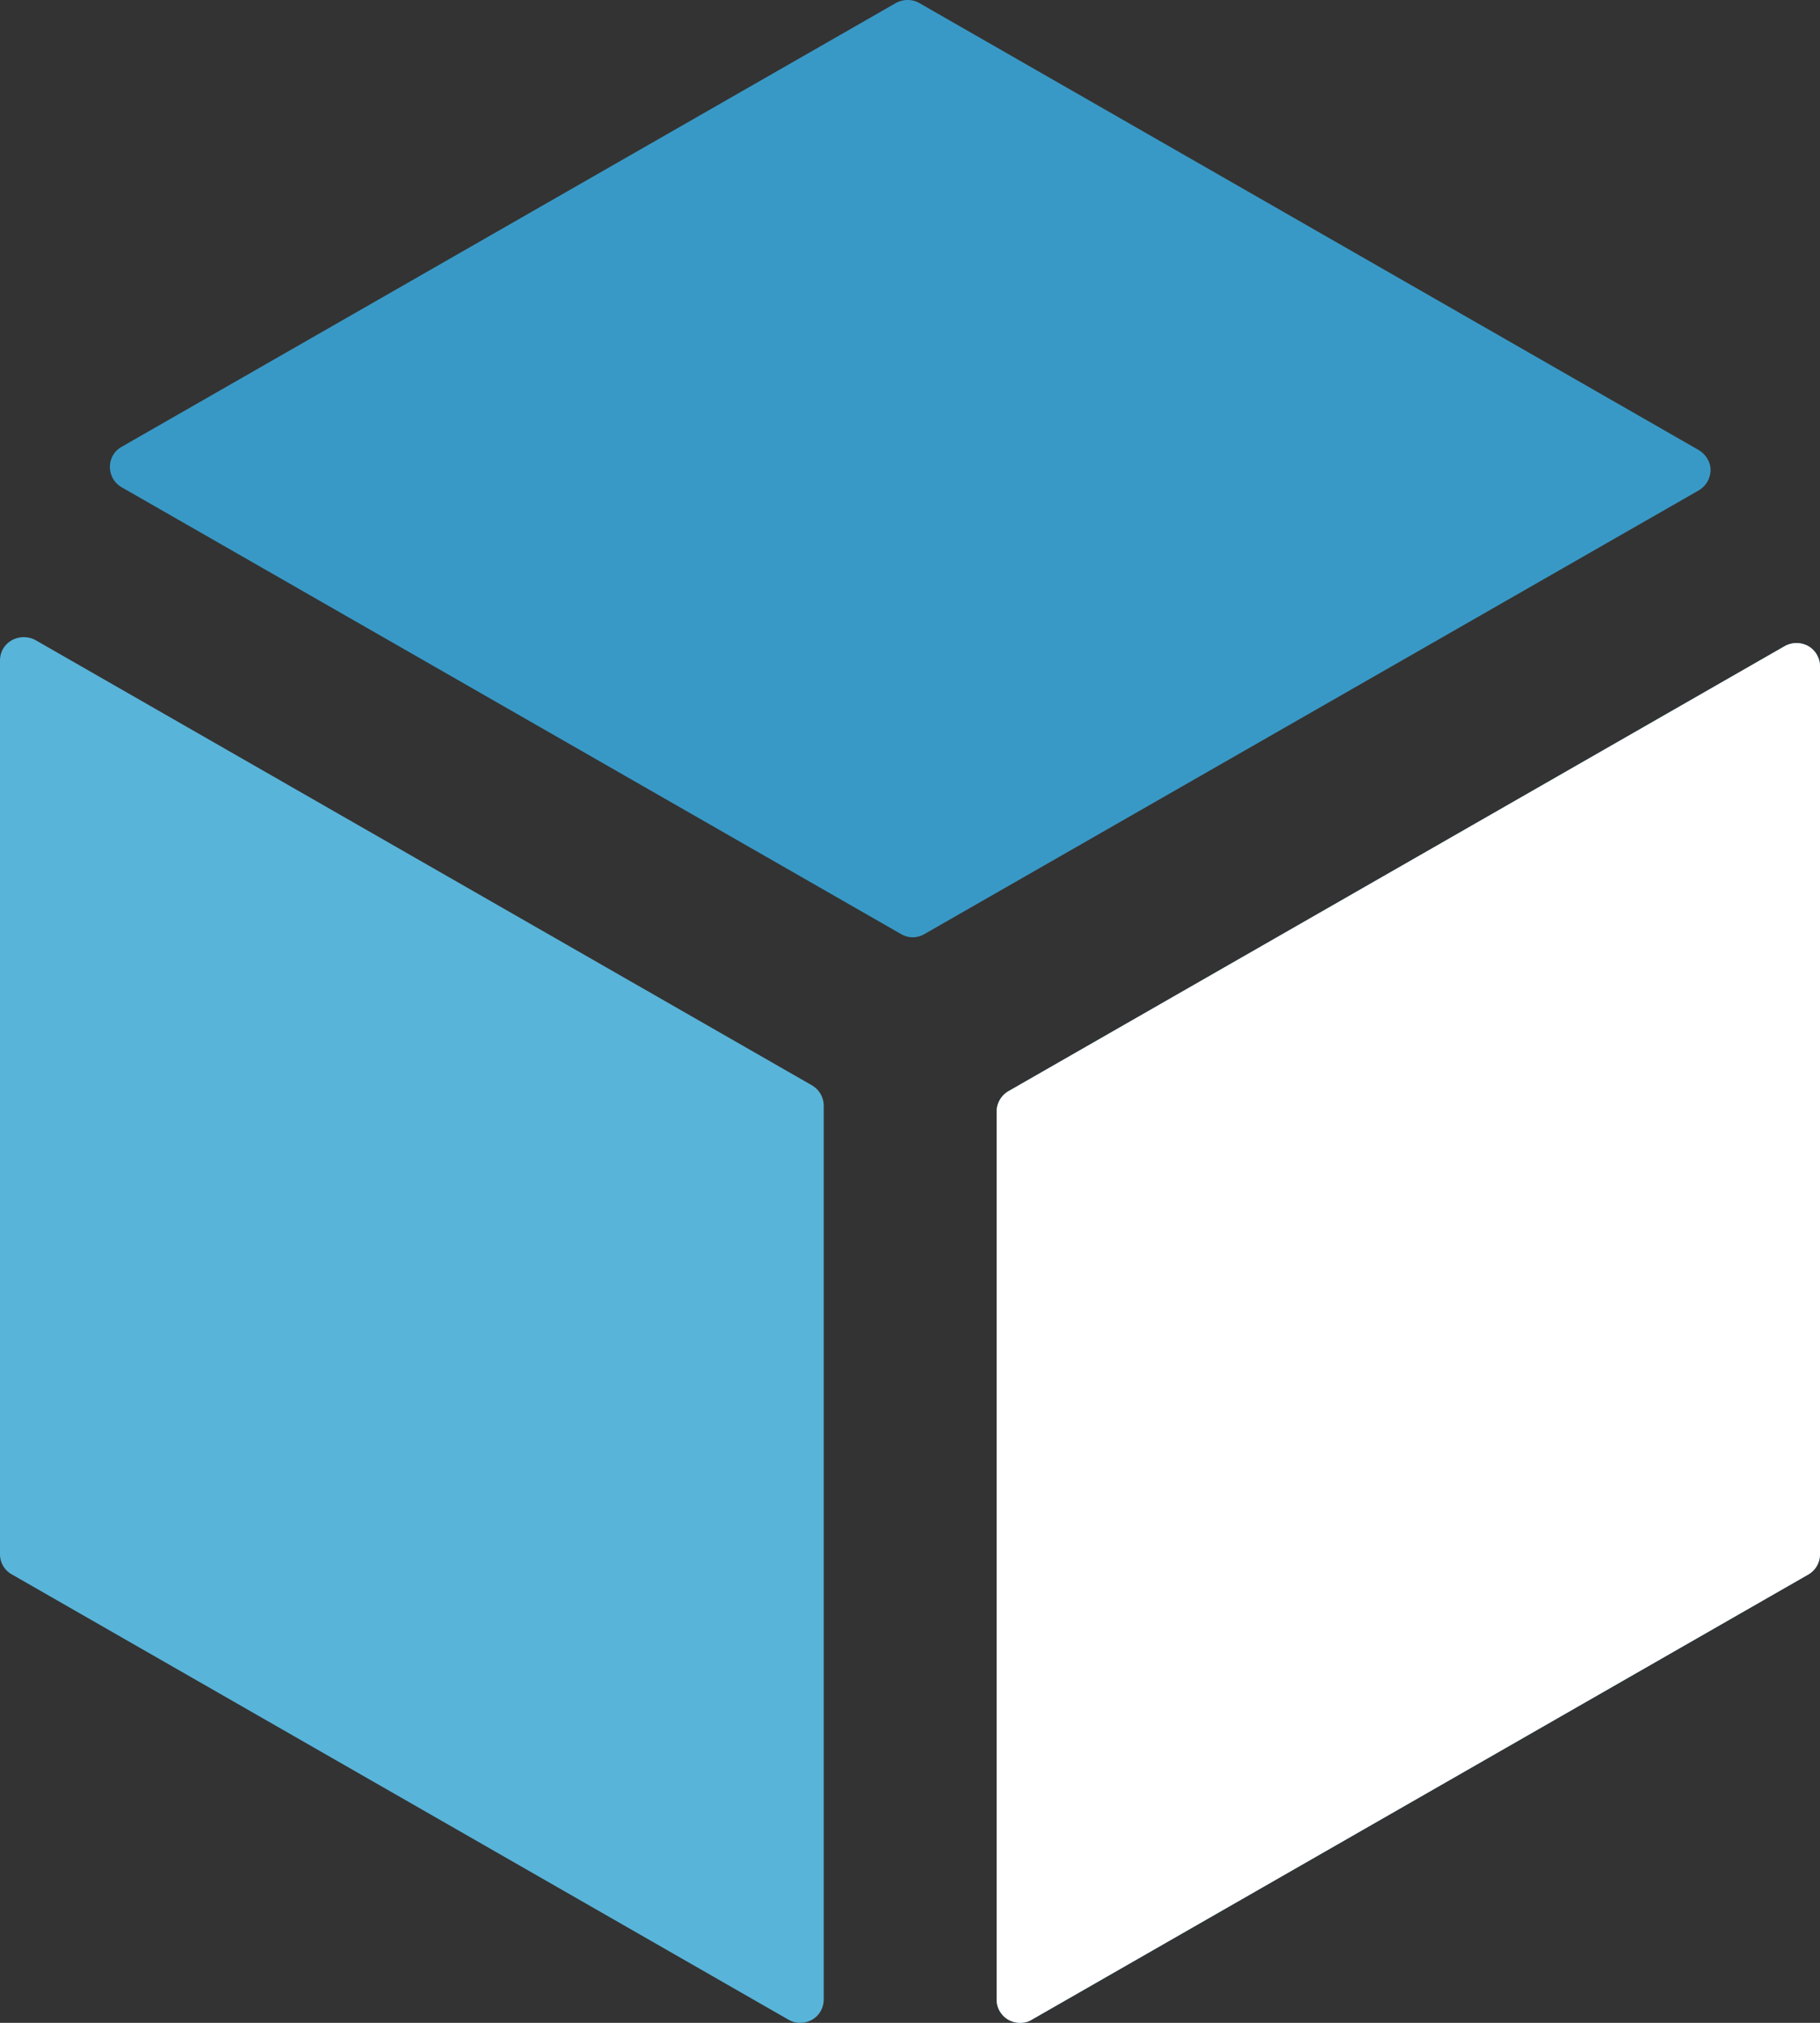
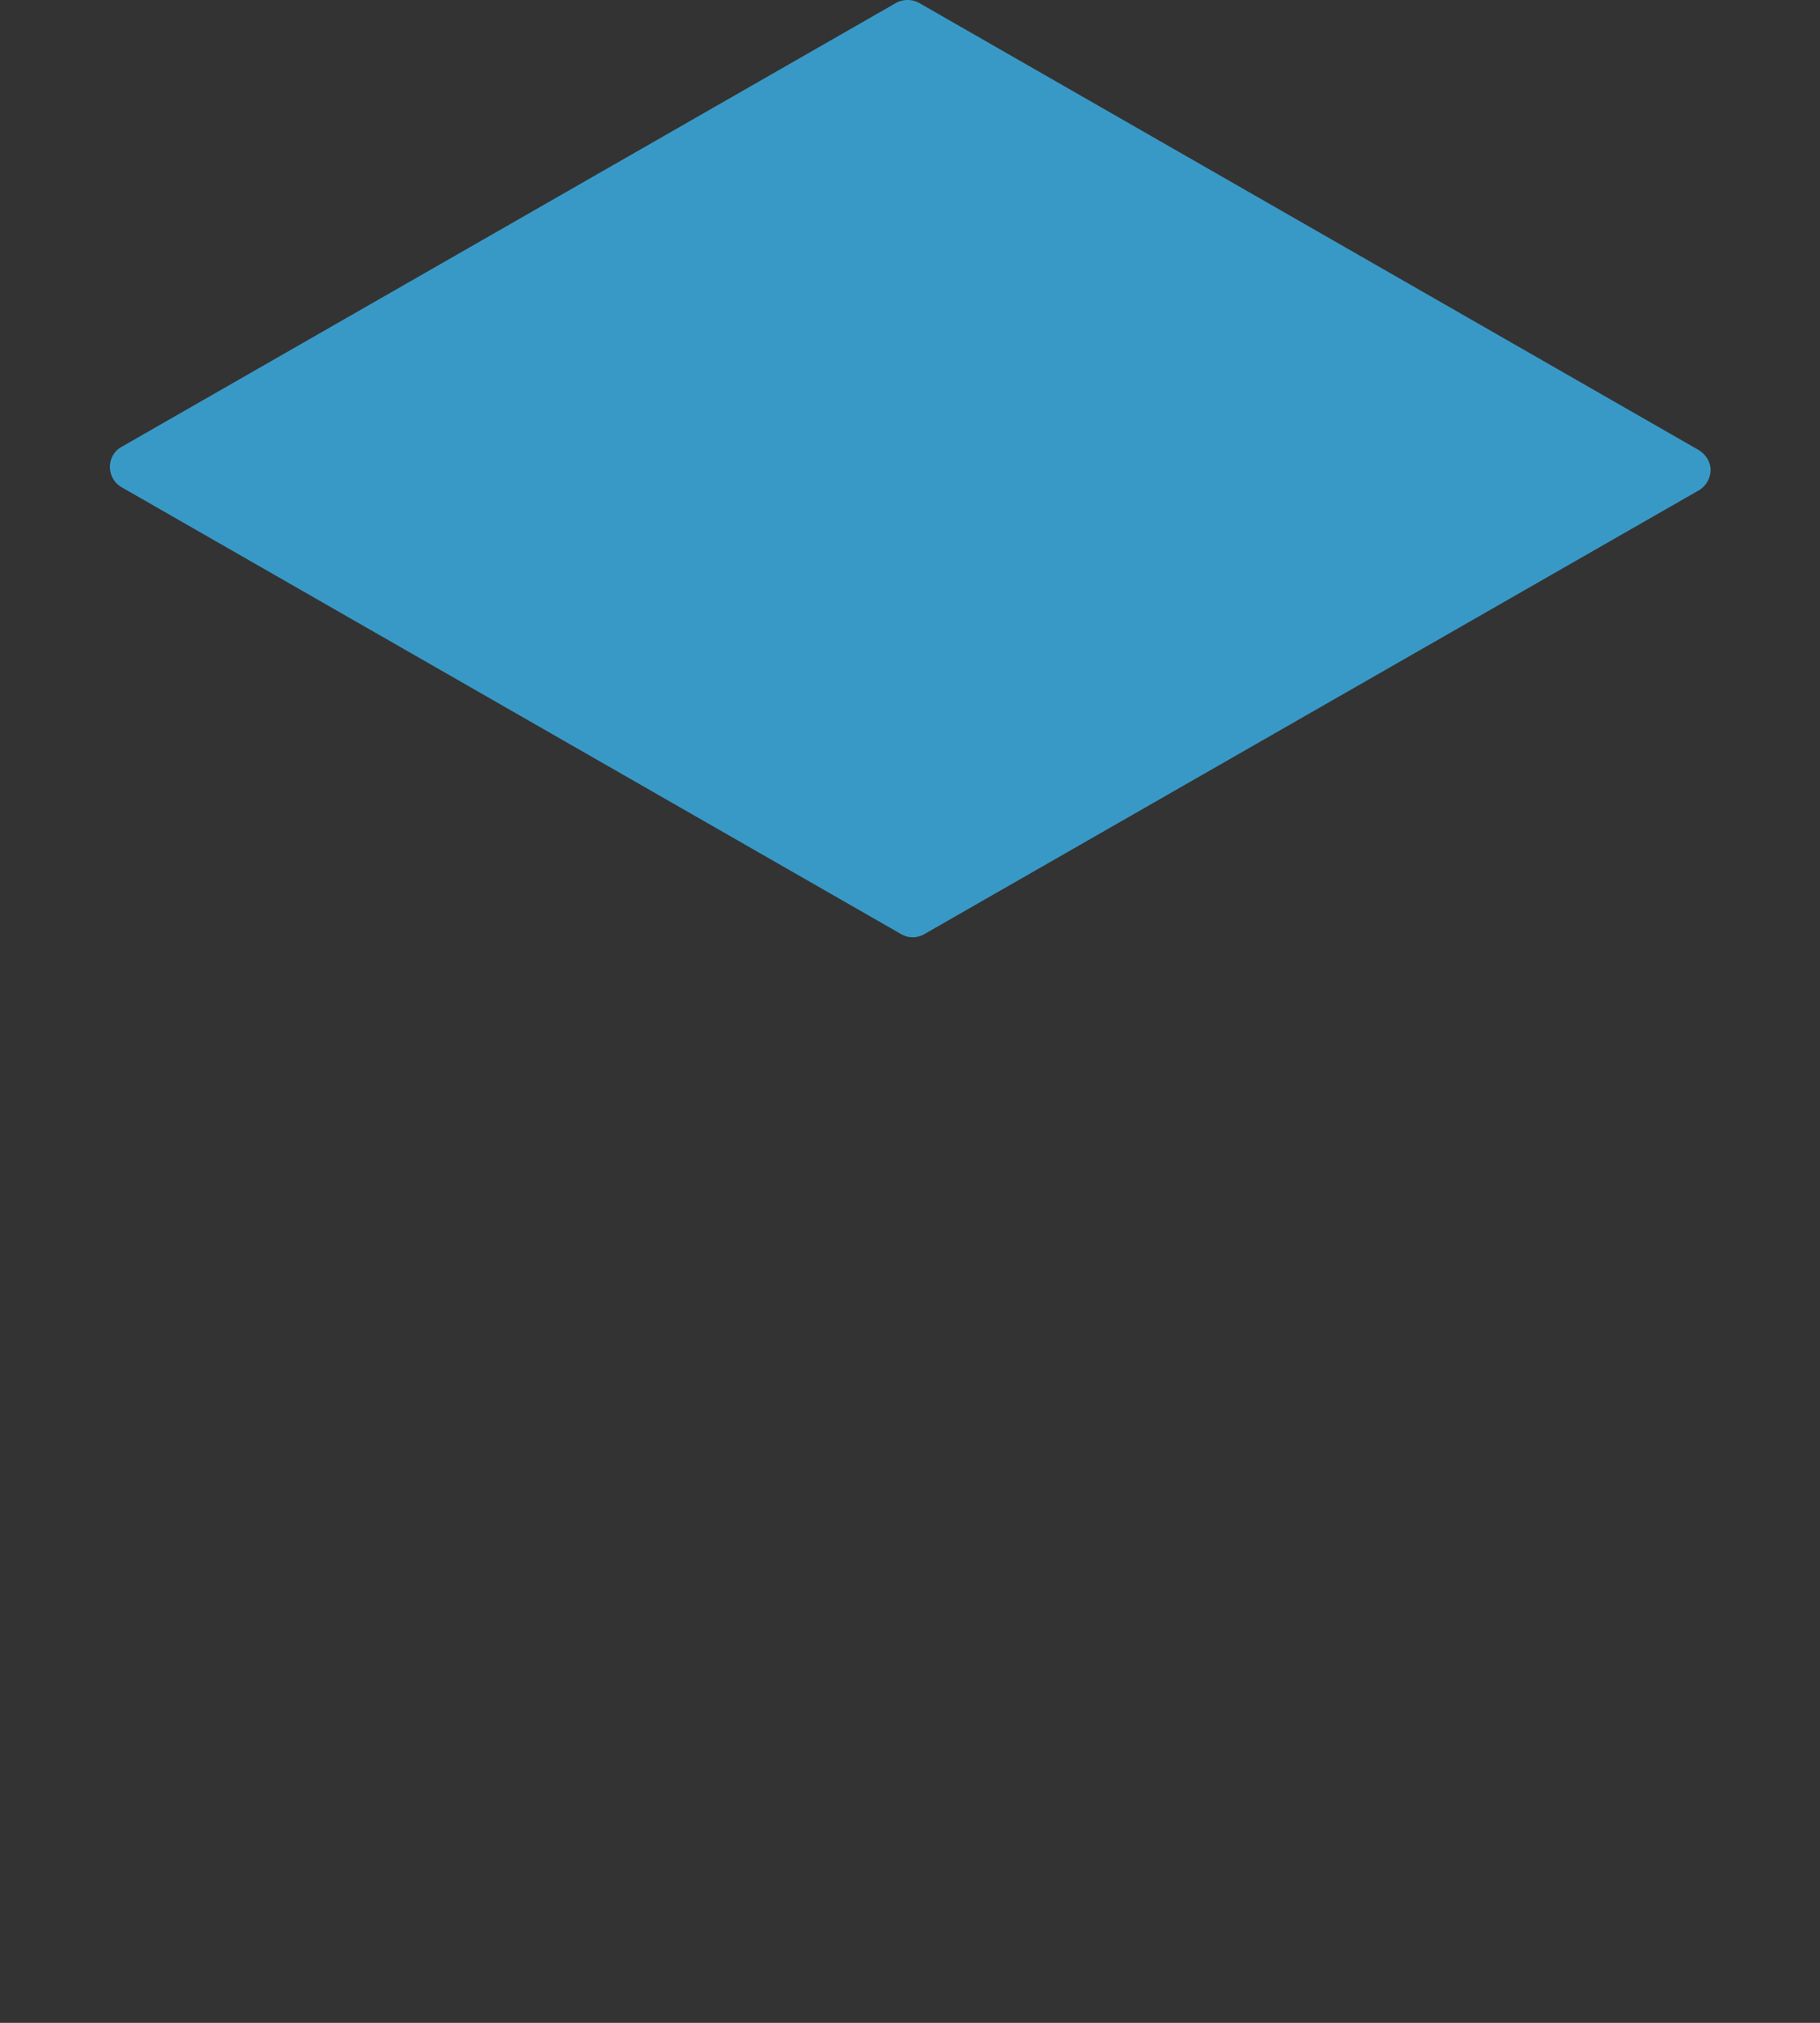
<svg xmlns="http://www.w3.org/2000/svg" xmlns:xlink="http://www.w3.org/1999/xlink" width="45" height="50">
  <rect width="100%" height="100%" fill="#333333" stroke="none" />
  <path d="M22.56 23.167c-.103 0-.197-.03-.288-.083L3.01 12.045c-.183-.103-.292-.297-.292-.506 0-.203.108-.395.292-.496L22.15.075c.182-.1.405-.1.58 0L41.994 11.12c.174.102.3.29.3.496a.59.59 0 0 1-.29.504l-19.14 10.964c-.09.053-.188.083-.292.083" fill="#3999c6" />
  <g fill="#59b4d9">
-     <path d="M19.792 50a.57.57 0 0 1-.295-.077L.295 38.917c-.185-.103-.295-.29-.295-.5V16.33c0-.207.1-.397.295-.506a.61.61 0 0 1 .586 0l19.2 11.006c.178.107.286.297.286.504V49.42c0 .212-.108.397-.286.502-.095.053-.192.077-.288.077" />
    <use xlink:href="#B" />
  </g>
  <use xlink:href="#B" opacity=".5" fill="#fff" />
  <defs>
-     <path id="B" d="M25.225 50c-.098 0-.2-.024-.295-.077-.178-.105-.288-.29-.288-.502V27.478a.59.59 0 0 1 .288-.504l19.196-11.002a.6.6 0 0 1 .587 0c.176.103.287.295.287.5v21.943a.58.58 0 0 1-.287.502L25.51 49.923c-.082.053-.186.077-.286.077" />
-   </defs>
+     </defs>
</svg>